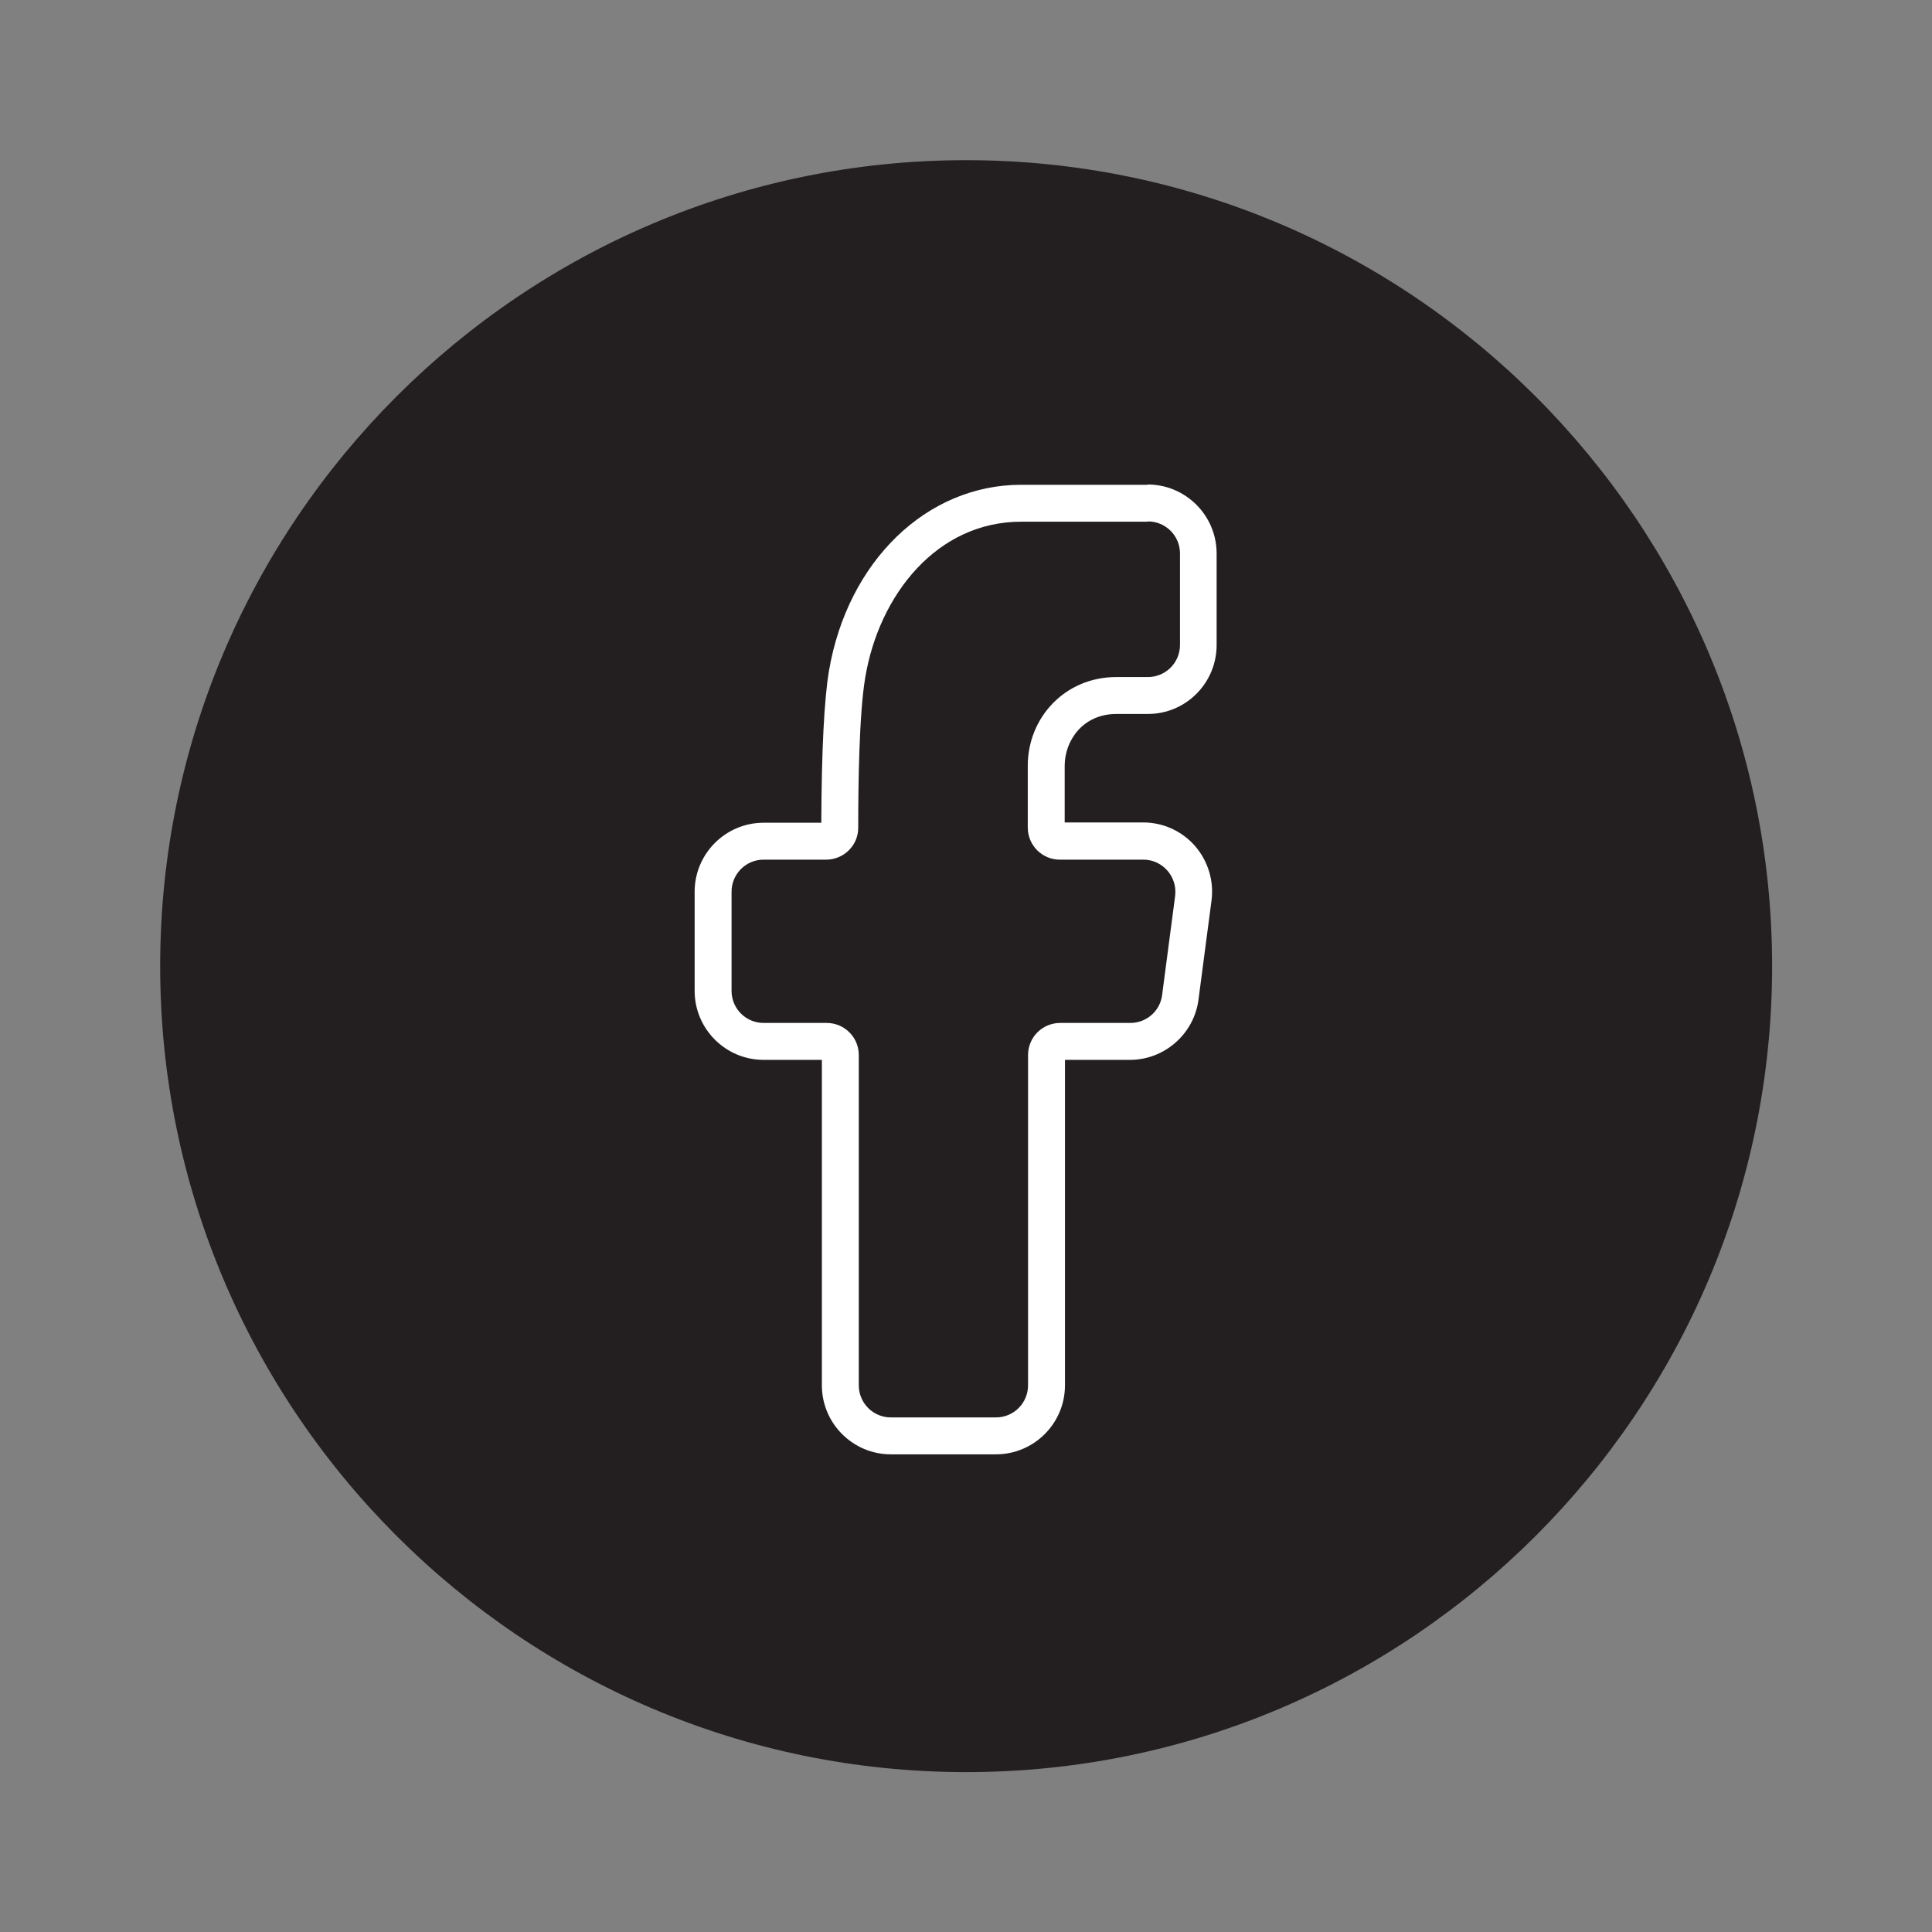
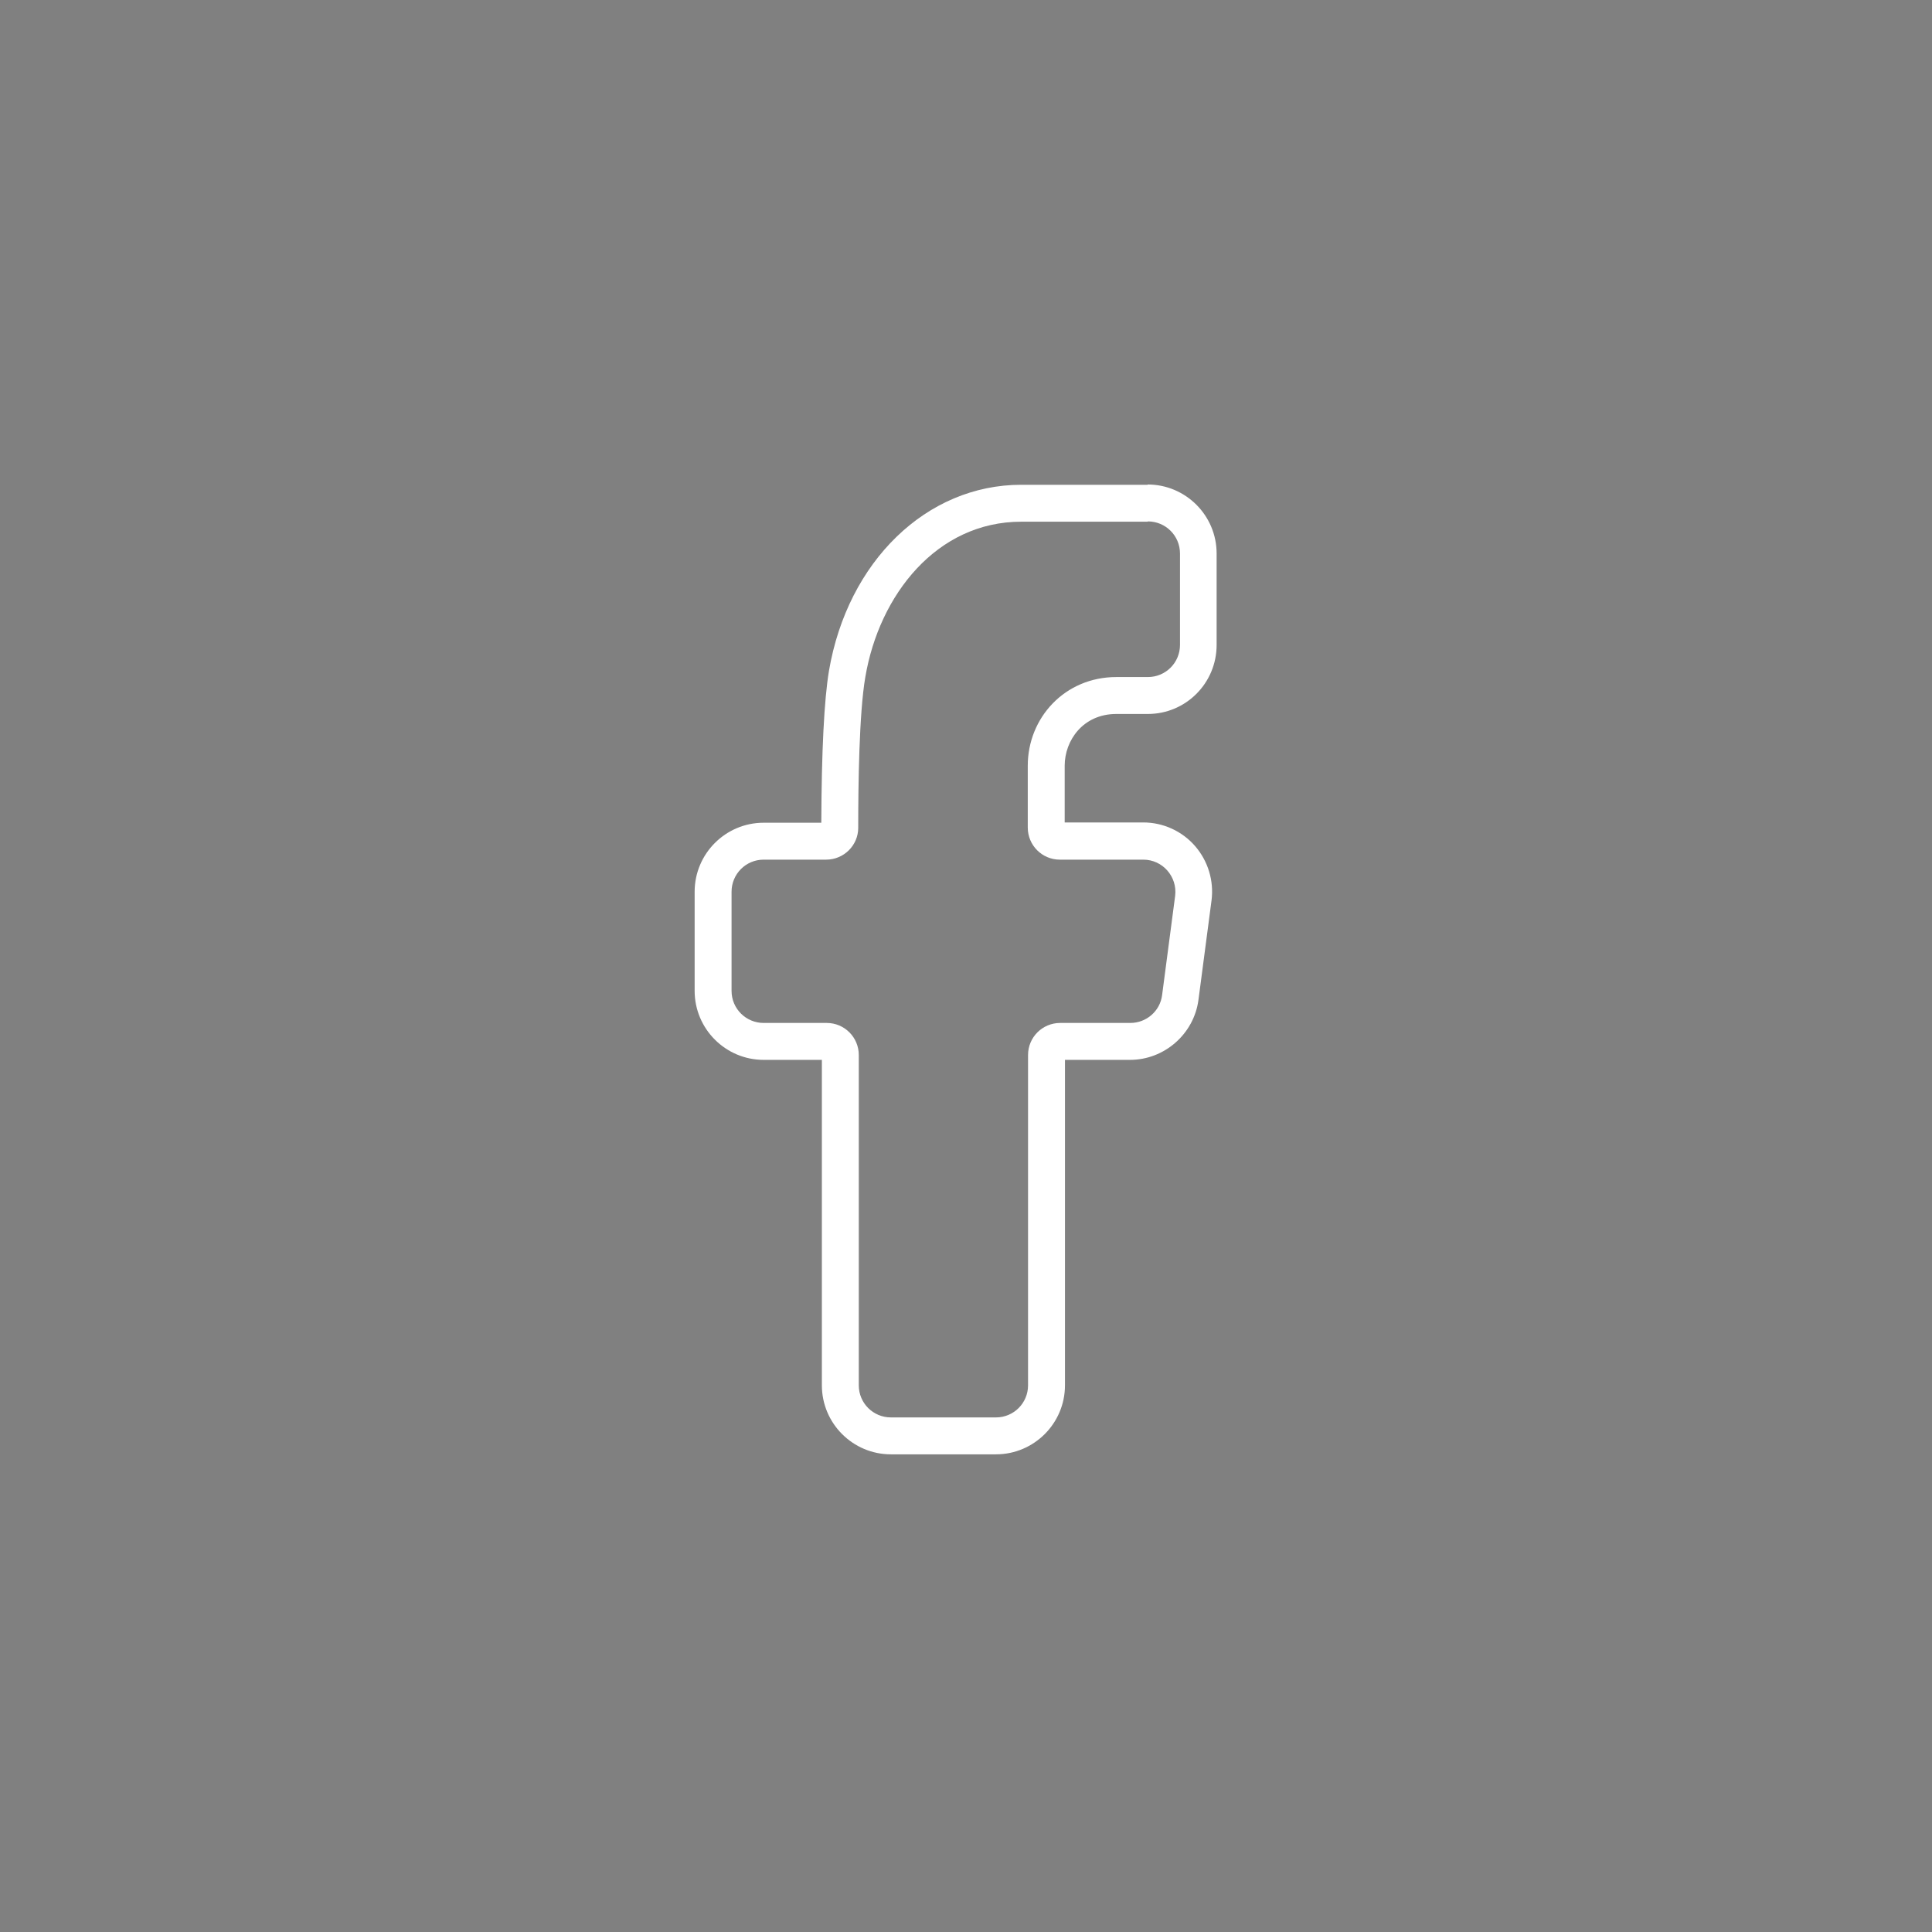
<svg xmlns="http://www.w3.org/2000/svg" id="Camada_2" data-name="Camada 2" viewBox="0 0 68.03 68.03">
  <rect x="0" y="0" width="68.03" height="68.03" fill="#808080" stroke="none" />
  <defs>
    <style>
      .cls-1 {
        fill: none;
      }

      .cls-1, .cls-2, .cls-3 {
        stroke-width: 0px;
      }

      .cls-2 {
        fill: #231f20;
      }

      .cls-3 {
        fill: #fff;
      }
    </style>
  </defs>
  <g id="ICONS_2" data-name="ICONS 2">
-     <rect class="cls-1" width="68.03" height="68.03" />
-     <path class="cls-2" d="m34.02,5.64c-15.65,0-28.38,12.73-28.38,28.38s12.73,28.38,28.38,28.38,28.38-12.73,28.38-28.38S49.66,5.64,34.02,5.64Z" />
-   </g>
+     </g>
  <g id="ICONS_3" data-name="ICONS 3">
    <path class="cls-3" d="m40.42,18.36c.62,0,1.13.5,1.13,1.13v3.22c0,.62-.5,1.13-1.13,1.13-.33,0-.66,0-1.11,0-1.82,0-3.12,1.44-3.12,3.12,0,.72,0,1.44,0,2.18,0,.62.5,1.13,1.13,1.13h2.94c.68,0,1.2.6,1.12,1.27l-.46,3.5c-.07.56-.55.98-1.12.98h-2.47c-.62,0-1.13.5-1.13,1.13v11.63c0,.62-.5,1.13-1.13,1.13h-3.7c-.62,0-1.13-.5-1.13-1.13v-11.63c0-.62-.5-1.13-1.13-1.13h-2.22c-.62,0-1.13-.5-1.13-1.13v-3.49c0-.62.5-1.13,1.13-1.13h2.2c.62,0,1.13-.5,1.13-1.12,0-1.49.03-4.04.25-5.31.49-2.9,2.52-5.47,5.49-5.47h4.45m0-1.3h-4.45c-3.33,0-6.11,2.69-6.77,6.55-.17,1.02-.26,2.82-.27,5.35h-2.03c-1.34,0-2.43,1.09-2.43,2.43v3.49c0,1.34,1.09,2.43,2.43,2.43h2.05v11.46c0,1.34,1.09,2.43,2.43,2.43h3.7c1.34,0,2.43-1.09,2.43-2.43v-11.46h2.29c1.21,0,2.25-.91,2.41-2.11l.46-3.5c.09-.69-.12-1.39-.58-1.92s-1.13-.83-1.82-.83h-2.77v-2c0-.88.64-1.82,1.82-1.82h1.11c1.34,0,2.42-1.09,2.42-2.43v-3.22c0-1.34-1.09-2.43-2.43-2.43h0Z" />
  </g>
</svg>